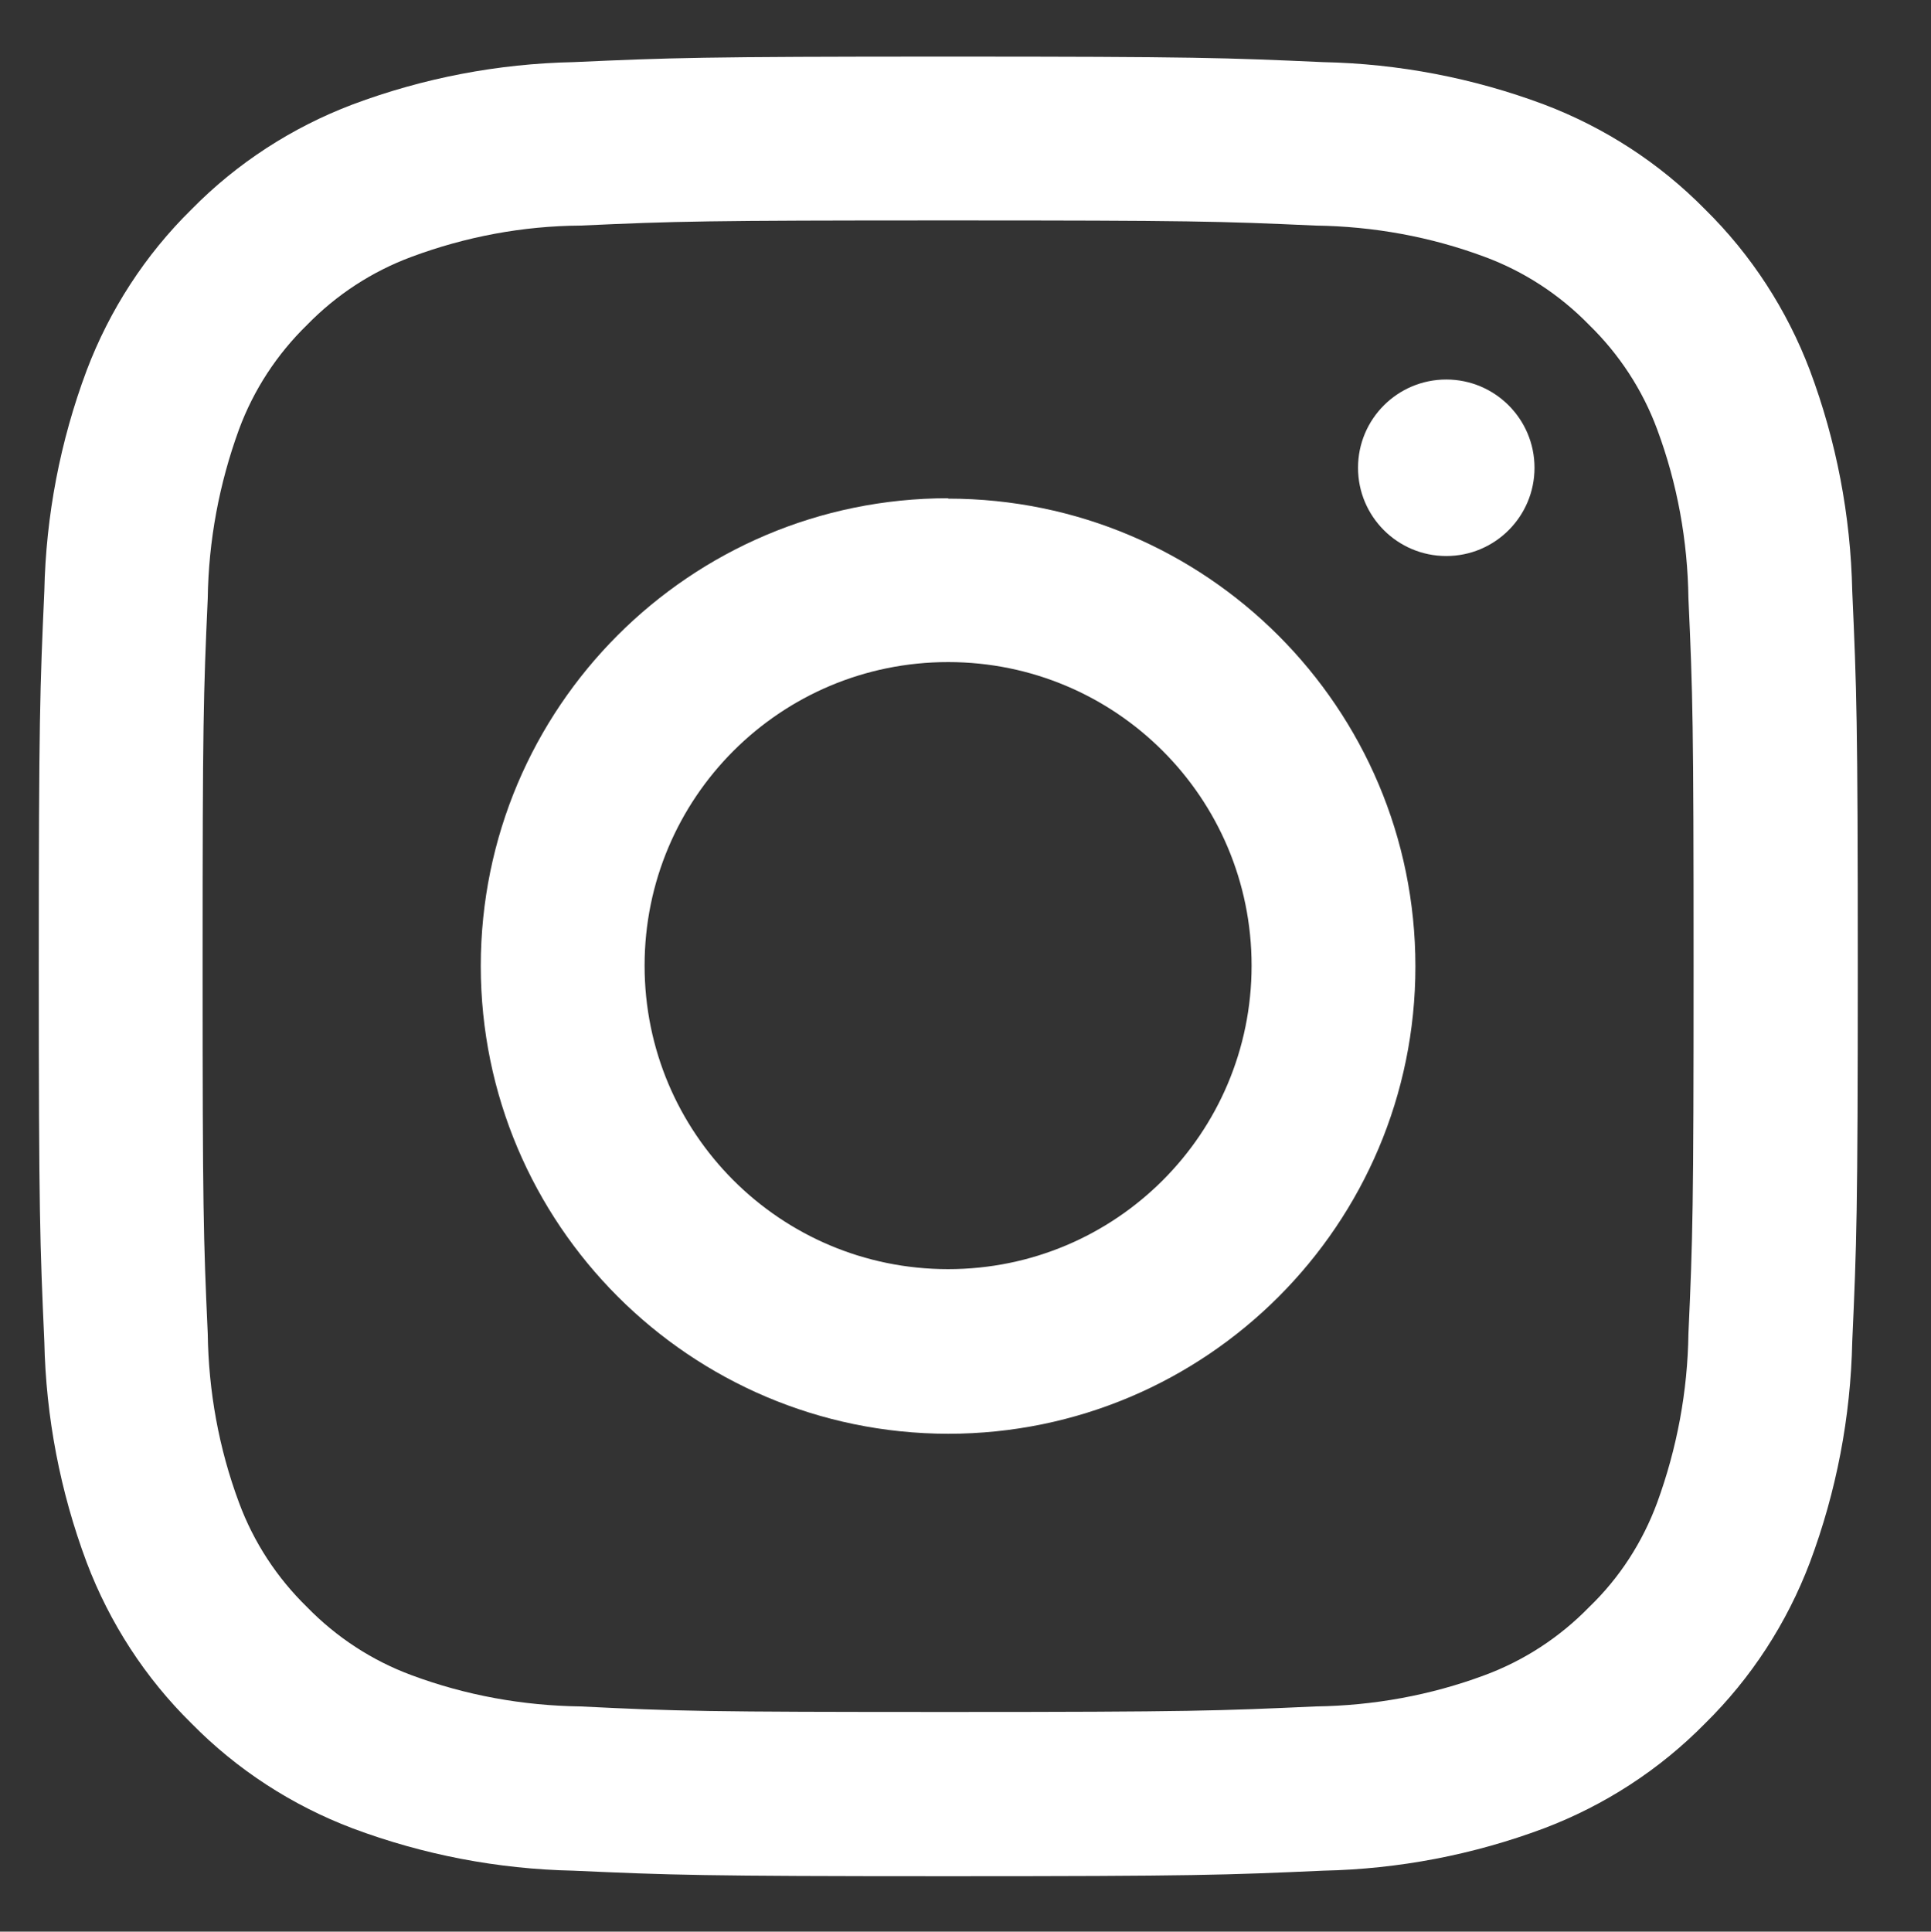
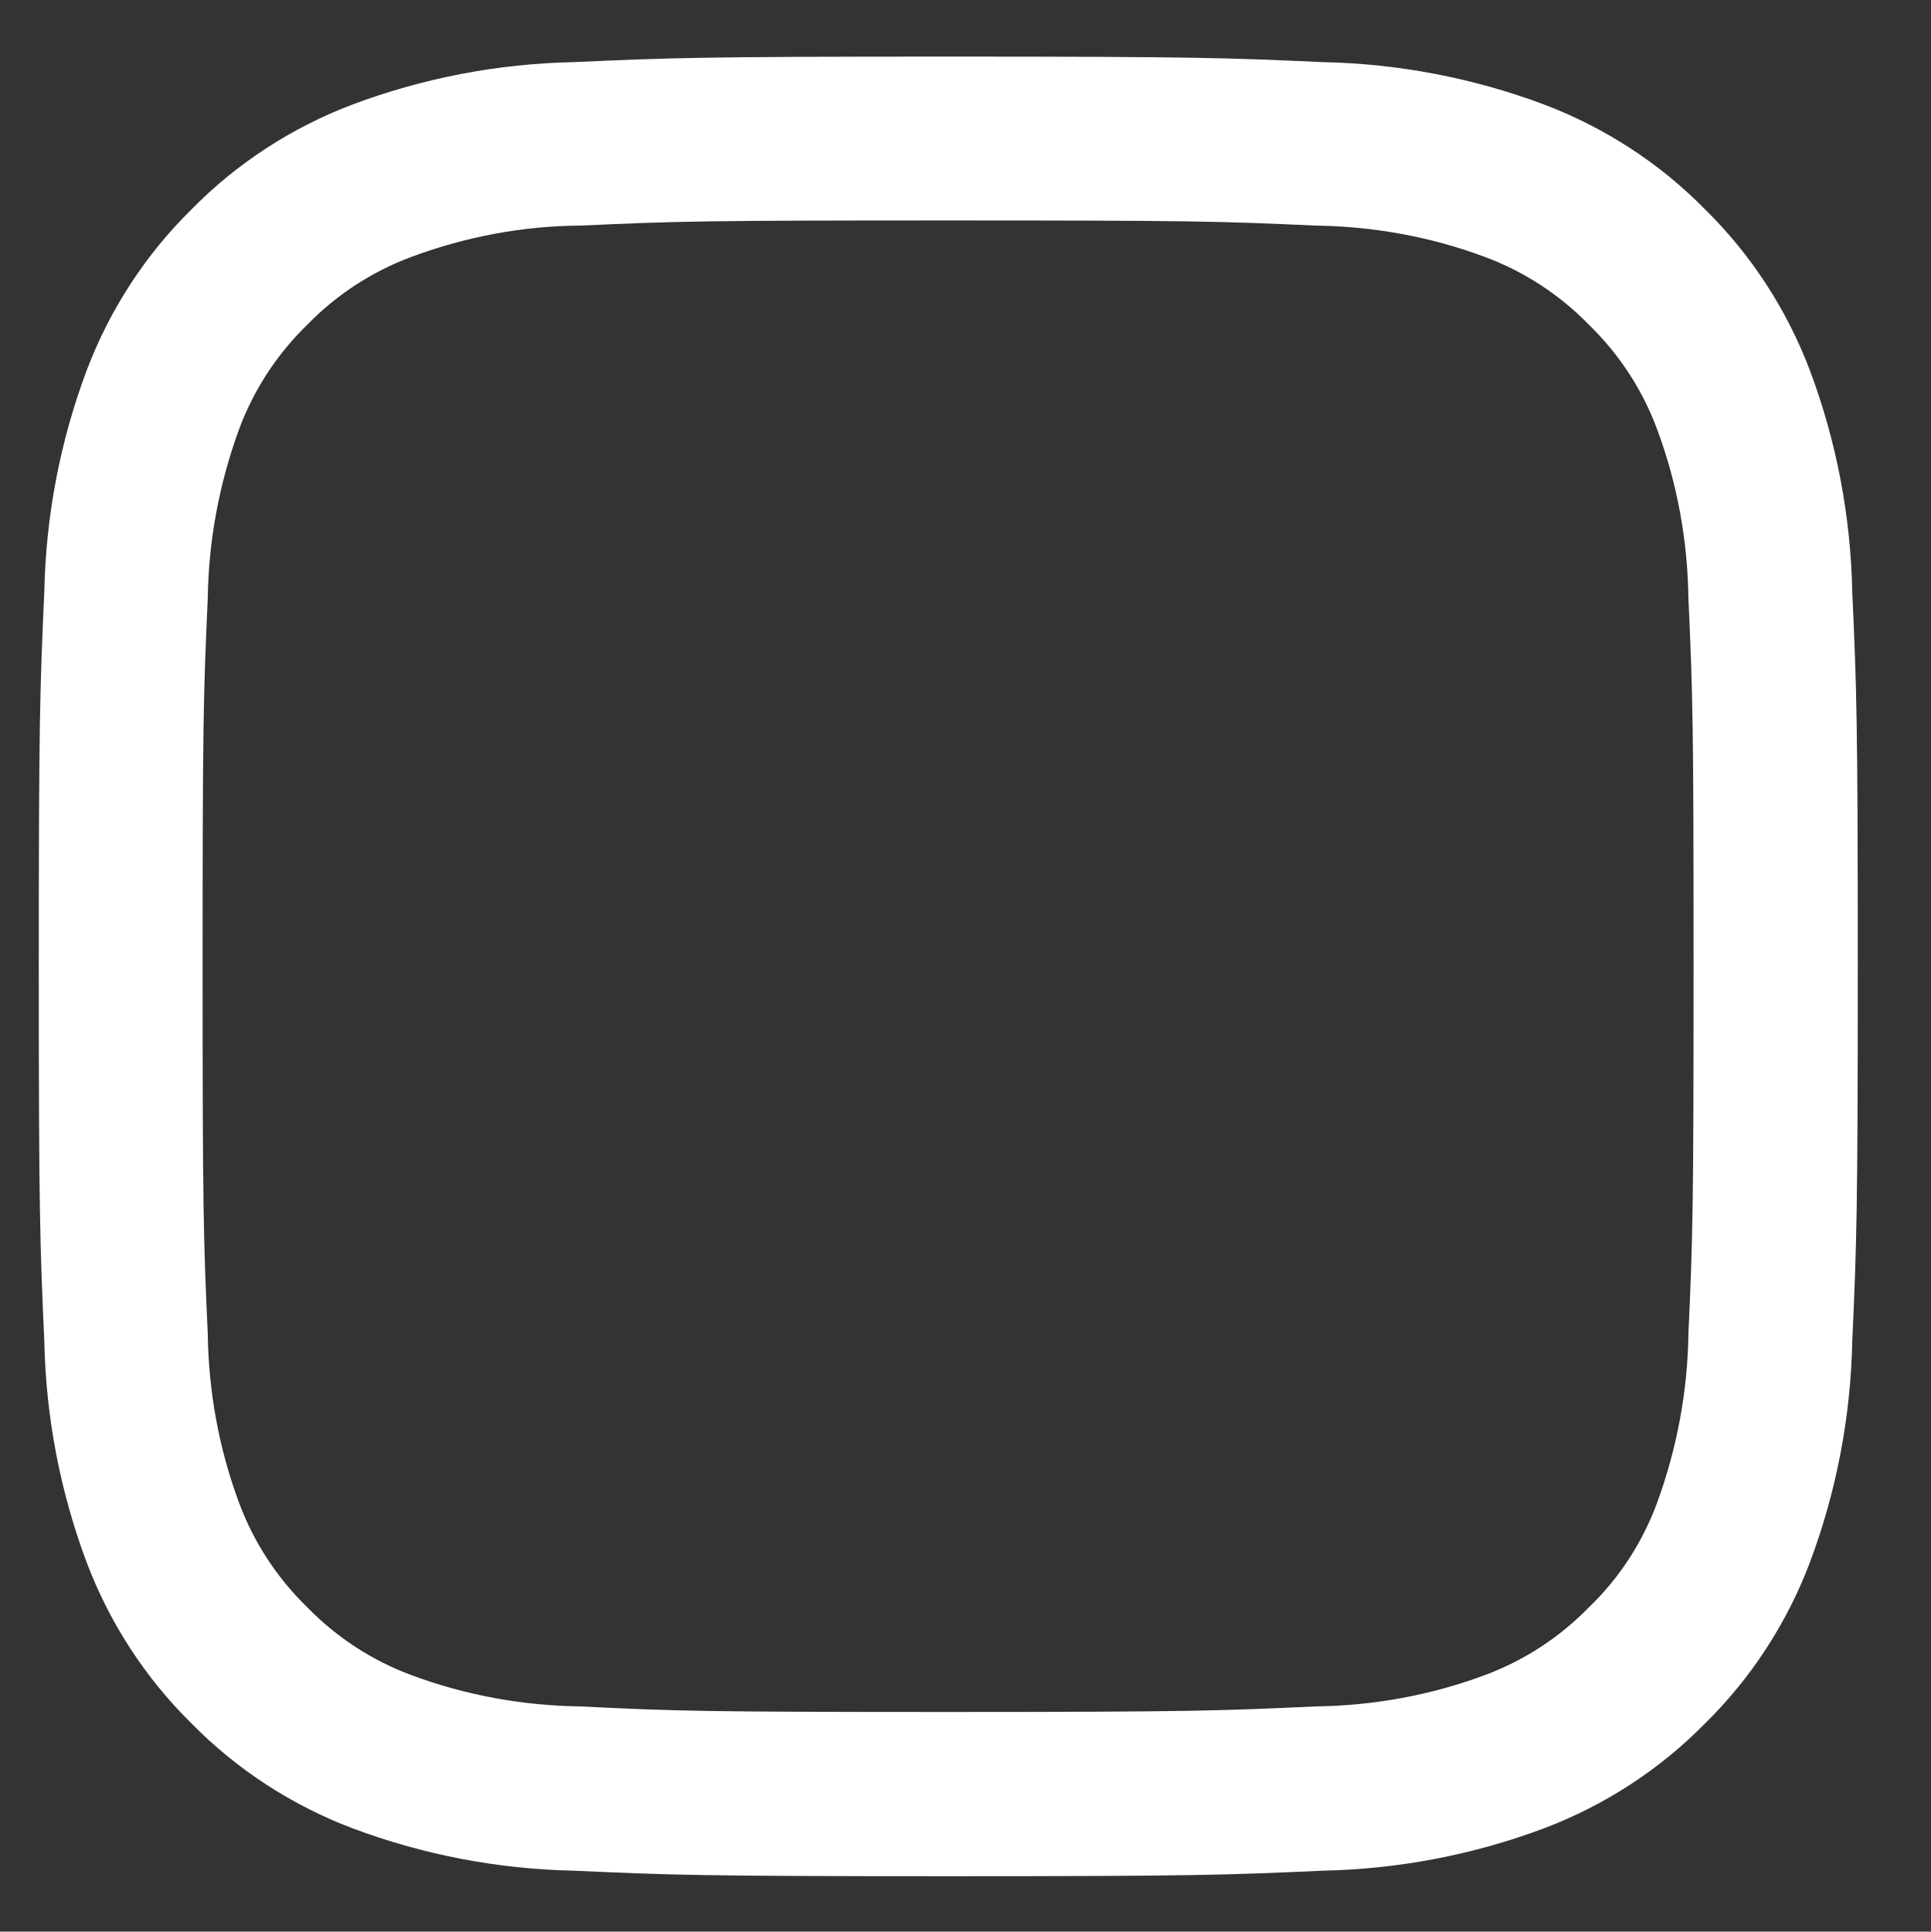
<svg xmlns="http://www.w3.org/2000/svg" id="uuid-23c584e1-dbfc-446f-abe4-e08bfc0a5946" data-name="Ebene 3" width="48.8" height="48.81" viewBox="0 0 48.8 48.81">
  <rect x="0" y="0" width="48.8" height="48.81" fill="#333333" stroke="none" />
  <defs>
    <style>
      .uuid-5fef0358-5a76-4d1e-a0ec-e77bf45e454c {
        fill: #fff;
      }
    </style>
  </defs>
  <g id="uuid-21f52779-4679-41b8-871b-8447f6637b90" data-name="Gruppe 963">
    <path id="uuid-8dd0c745-1ec9-45ef-983c-a79144107bc7" data-name="Pfad 49" class="uuid-5fef0358-5a76-4d1e-a0ec-e77bf45e454c" d="M23.96,5.57c6.14,0,6.86.02,9.29.13,1.46.02,2.9.28,4.27.79,1,.37,1.9.96,2.64,1.72.76.74,1.35,1.64,1.72,2.64.51,1.37.77,2.81.79,4.27.11,2.42.13,3.15.13,9.29s-.02,6.86-.13,9.29c-.02,1.46-.29,2.9-.79,4.27-.37,1-.95,1.9-1.72,2.64-.74.76-1.64,1.35-2.64,1.72-1.37.51-2.81.77-4.27.79-2.42.11-3.15.14-9.29.14s-6.86-.02-9.29-.14c-1.46-.02-2.9-.28-4.27-.79-1-.37-1.9-.96-2.64-1.72-.76-.74-1.35-1.64-1.72-2.64-.51-1.37-.77-2.81-.79-4.27-.11-2.42-.13-3.15-.13-9.29s.02-6.86.13-9.29c.02-1.46.29-2.9.79-4.27.37-1,.96-1.9,1.72-2.64.74-.76,1.64-1.35,2.64-1.72,1.37-.51,2.81-.78,4.27-.79,2.42-.11,3.15-.13,9.29-.13M23.96,1.43c-6.24,0-7.02.03-9.47.14-1.91.04-3.79.4-5.58,1.07-1.53.58-2.92,1.48-4.07,2.65-1.17,1.15-2.07,2.54-2.65,4.07-.67,1.79-1.03,3.67-1.07,5.58-.11,2.45-.14,3.23-.14,9.48s.03,7.02.14,9.48c.04,1.91.4,3.79,1.07,5.58.58,1.53,1.48,2.92,2.65,4.07,1.15,1.17,2.54,2.07,4.07,2.65,1.79.67,3.67,1.03,5.58,1.07,2.45.11,3.23.14,9.47.14s7.03-.03,9.48-.14c1.91-.04,3.79-.4,5.58-1.07,1.53-.58,2.92-1.48,4.07-2.65,1.17-1.15,2.07-2.54,2.65-4.07.67-1.79,1.03-3.67,1.07-5.58.11-2.45.14-3.23.14-9.48s-.03-7.02-.14-9.48c-.04-1.91-.4-3.79-1.07-5.58-.58-1.53-1.48-2.92-2.65-4.07-1.15-1.17-2.54-2.07-4.07-2.65-1.79-.67-3.67-1.03-5.58-1.07-2.45-.11-3.23-.14-9.48-.14Z" />
-     <path id="uuid-b143d5b3-8d07-4763-ab7e-bd197c7ad444" data-name="Pfad 50" class="uuid-5fef0358-5a76-4d1e-a0ec-e77bf45e454c" d="M23.96,12.59c-6.52,0-11.81,5.29-11.81,11.82,0,6.52,5.29,11.81,11.81,11.82,6.52,0,11.81-5.29,11.81-11.81h0c0-6.53-5.29-11.82-11.81-11.82h0ZM23.96,32.07c-4.24,0-7.67-3.43-7.67-7.67s3.43-7.67,7.67-7.67c4.24,0,7.67,3.43,7.67,7.67,0,4.24-3.43,7.67-7.67,7.67h0Z" />
-     <circle id="uuid-97055598-05b6-4417-b616-e7103db29ab1" data-name="Ellipse 1" class="uuid-5fef0358-5a76-4d1e-a0ec-e77bf45e454c" cx="36.55" cy="11.82" r="2.23" />
  </g>
</svg>